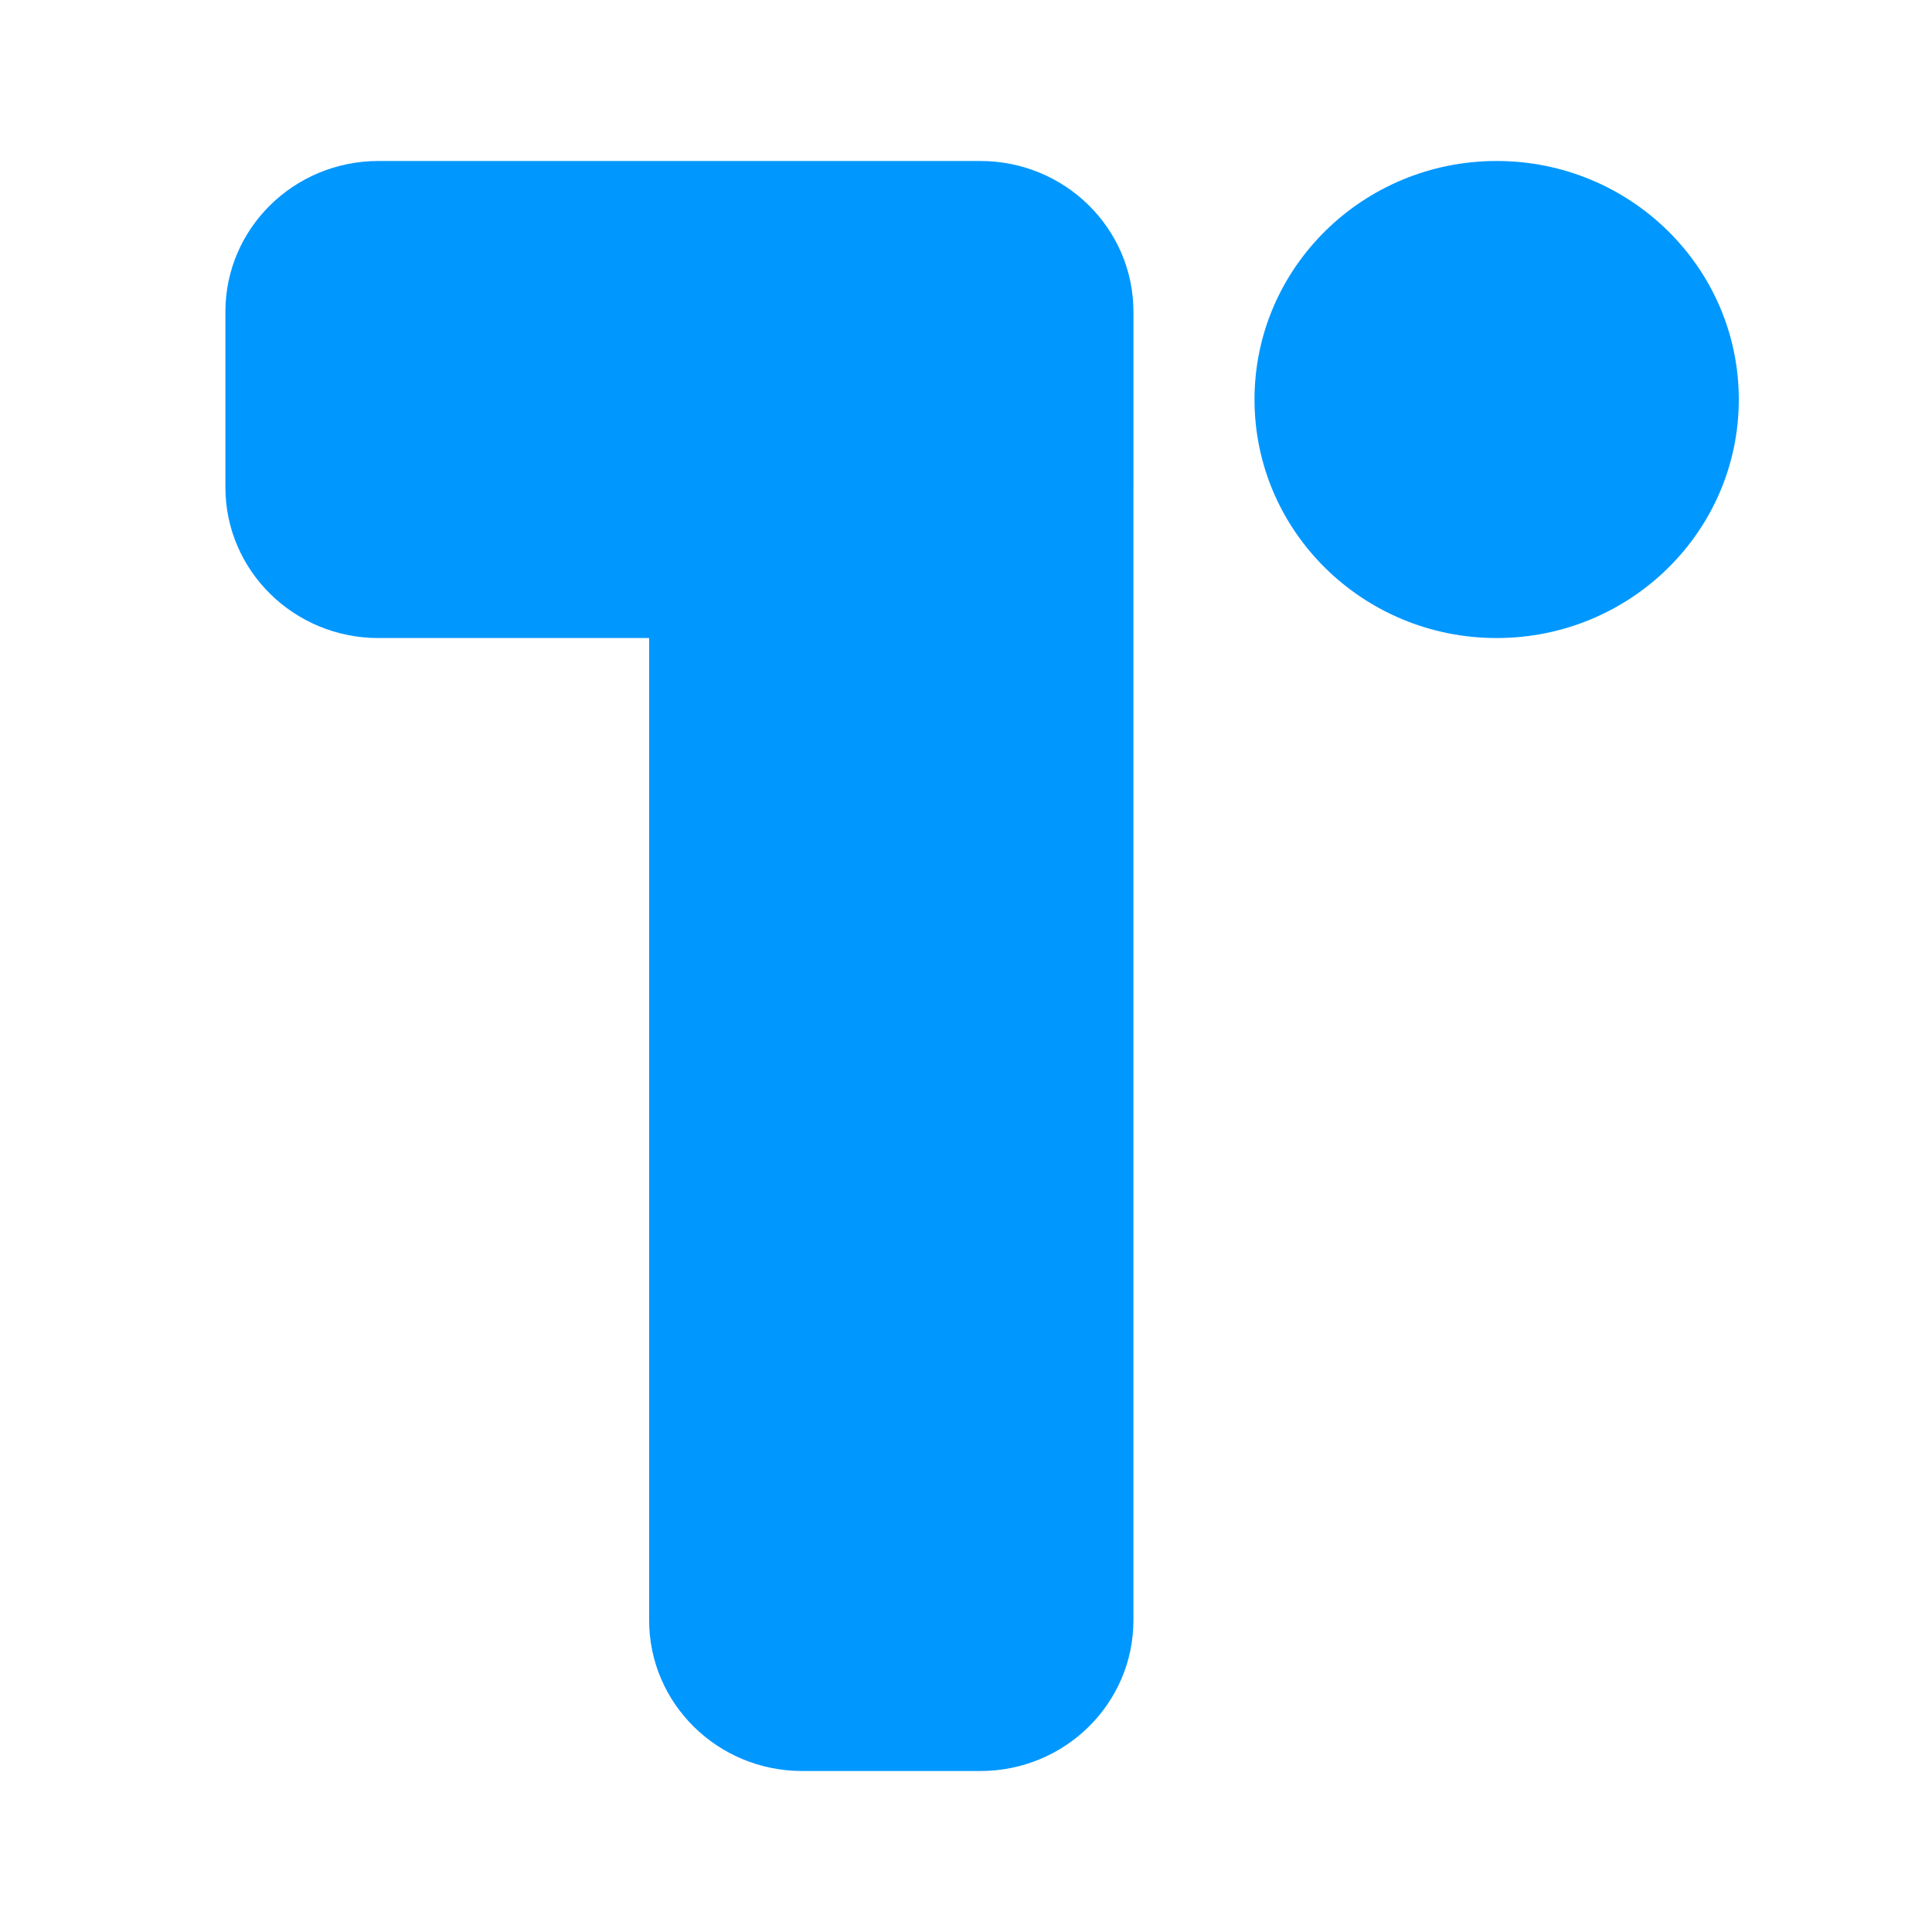
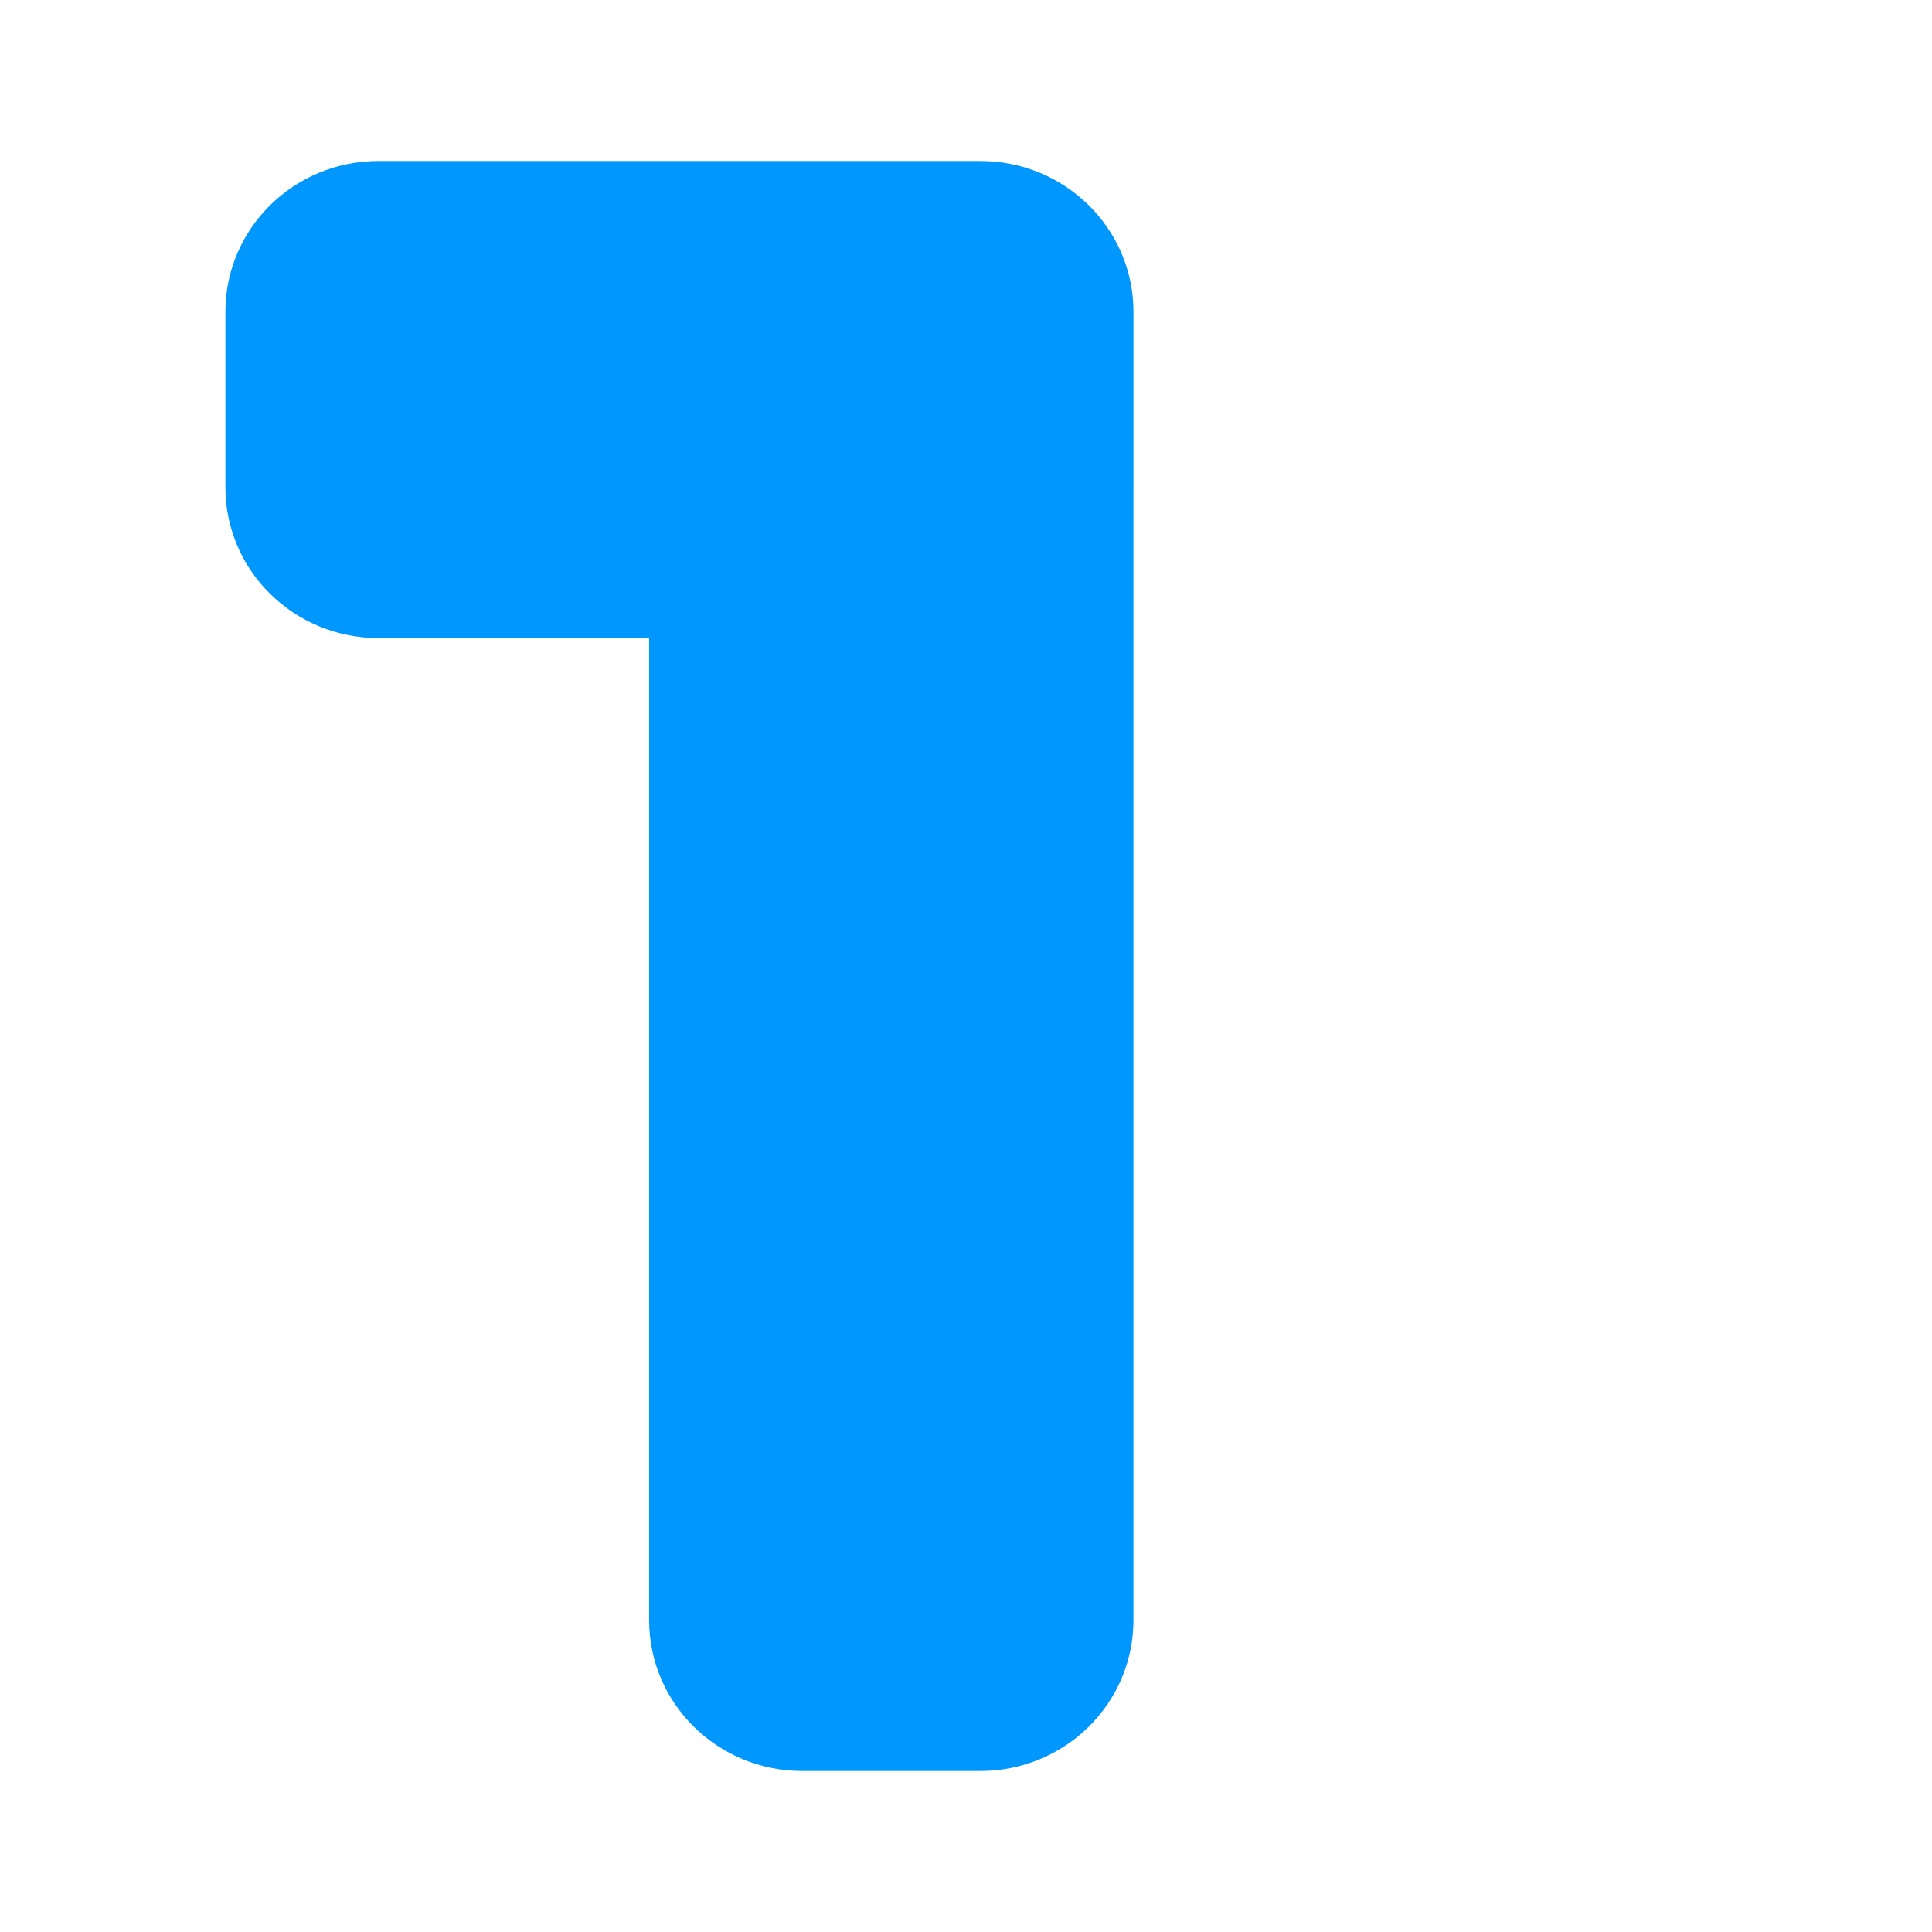
<svg xmlns="http://www.w3.org/2000/svg" width="120" height="120" viewBox="0 0 120 120" fill="none">
  <path fill-rule="evenodd" clip-rule="evenodd" d="M23.504 10C18.255 10 14 14.191 14 19.362V30.268C14 35.438 18.255 39.63 23.504 39.63H40.319V100.638C40.319 105.809 44.575 110 49.823 110H60.895C66.144 110 70.399 105.809 70.399 100.638V30.347C70.399 30.321 70.4 30.294 70.4 30.268V19.362C70.4 14.191 66.144 10 60.895 10H49.823H23.504Z" fill="#0097FF" />
-   <path d="M92.96 39.63C101.266 39.63 108 32.997 108 24.815C108 16.633 101.266 10 92.96 10C84.653 10 77.92 16.633 77.92 24.815C77.92 32.997 84.653 39.63 92.96 39.63Z" fill="#0097FF" />
</svg>